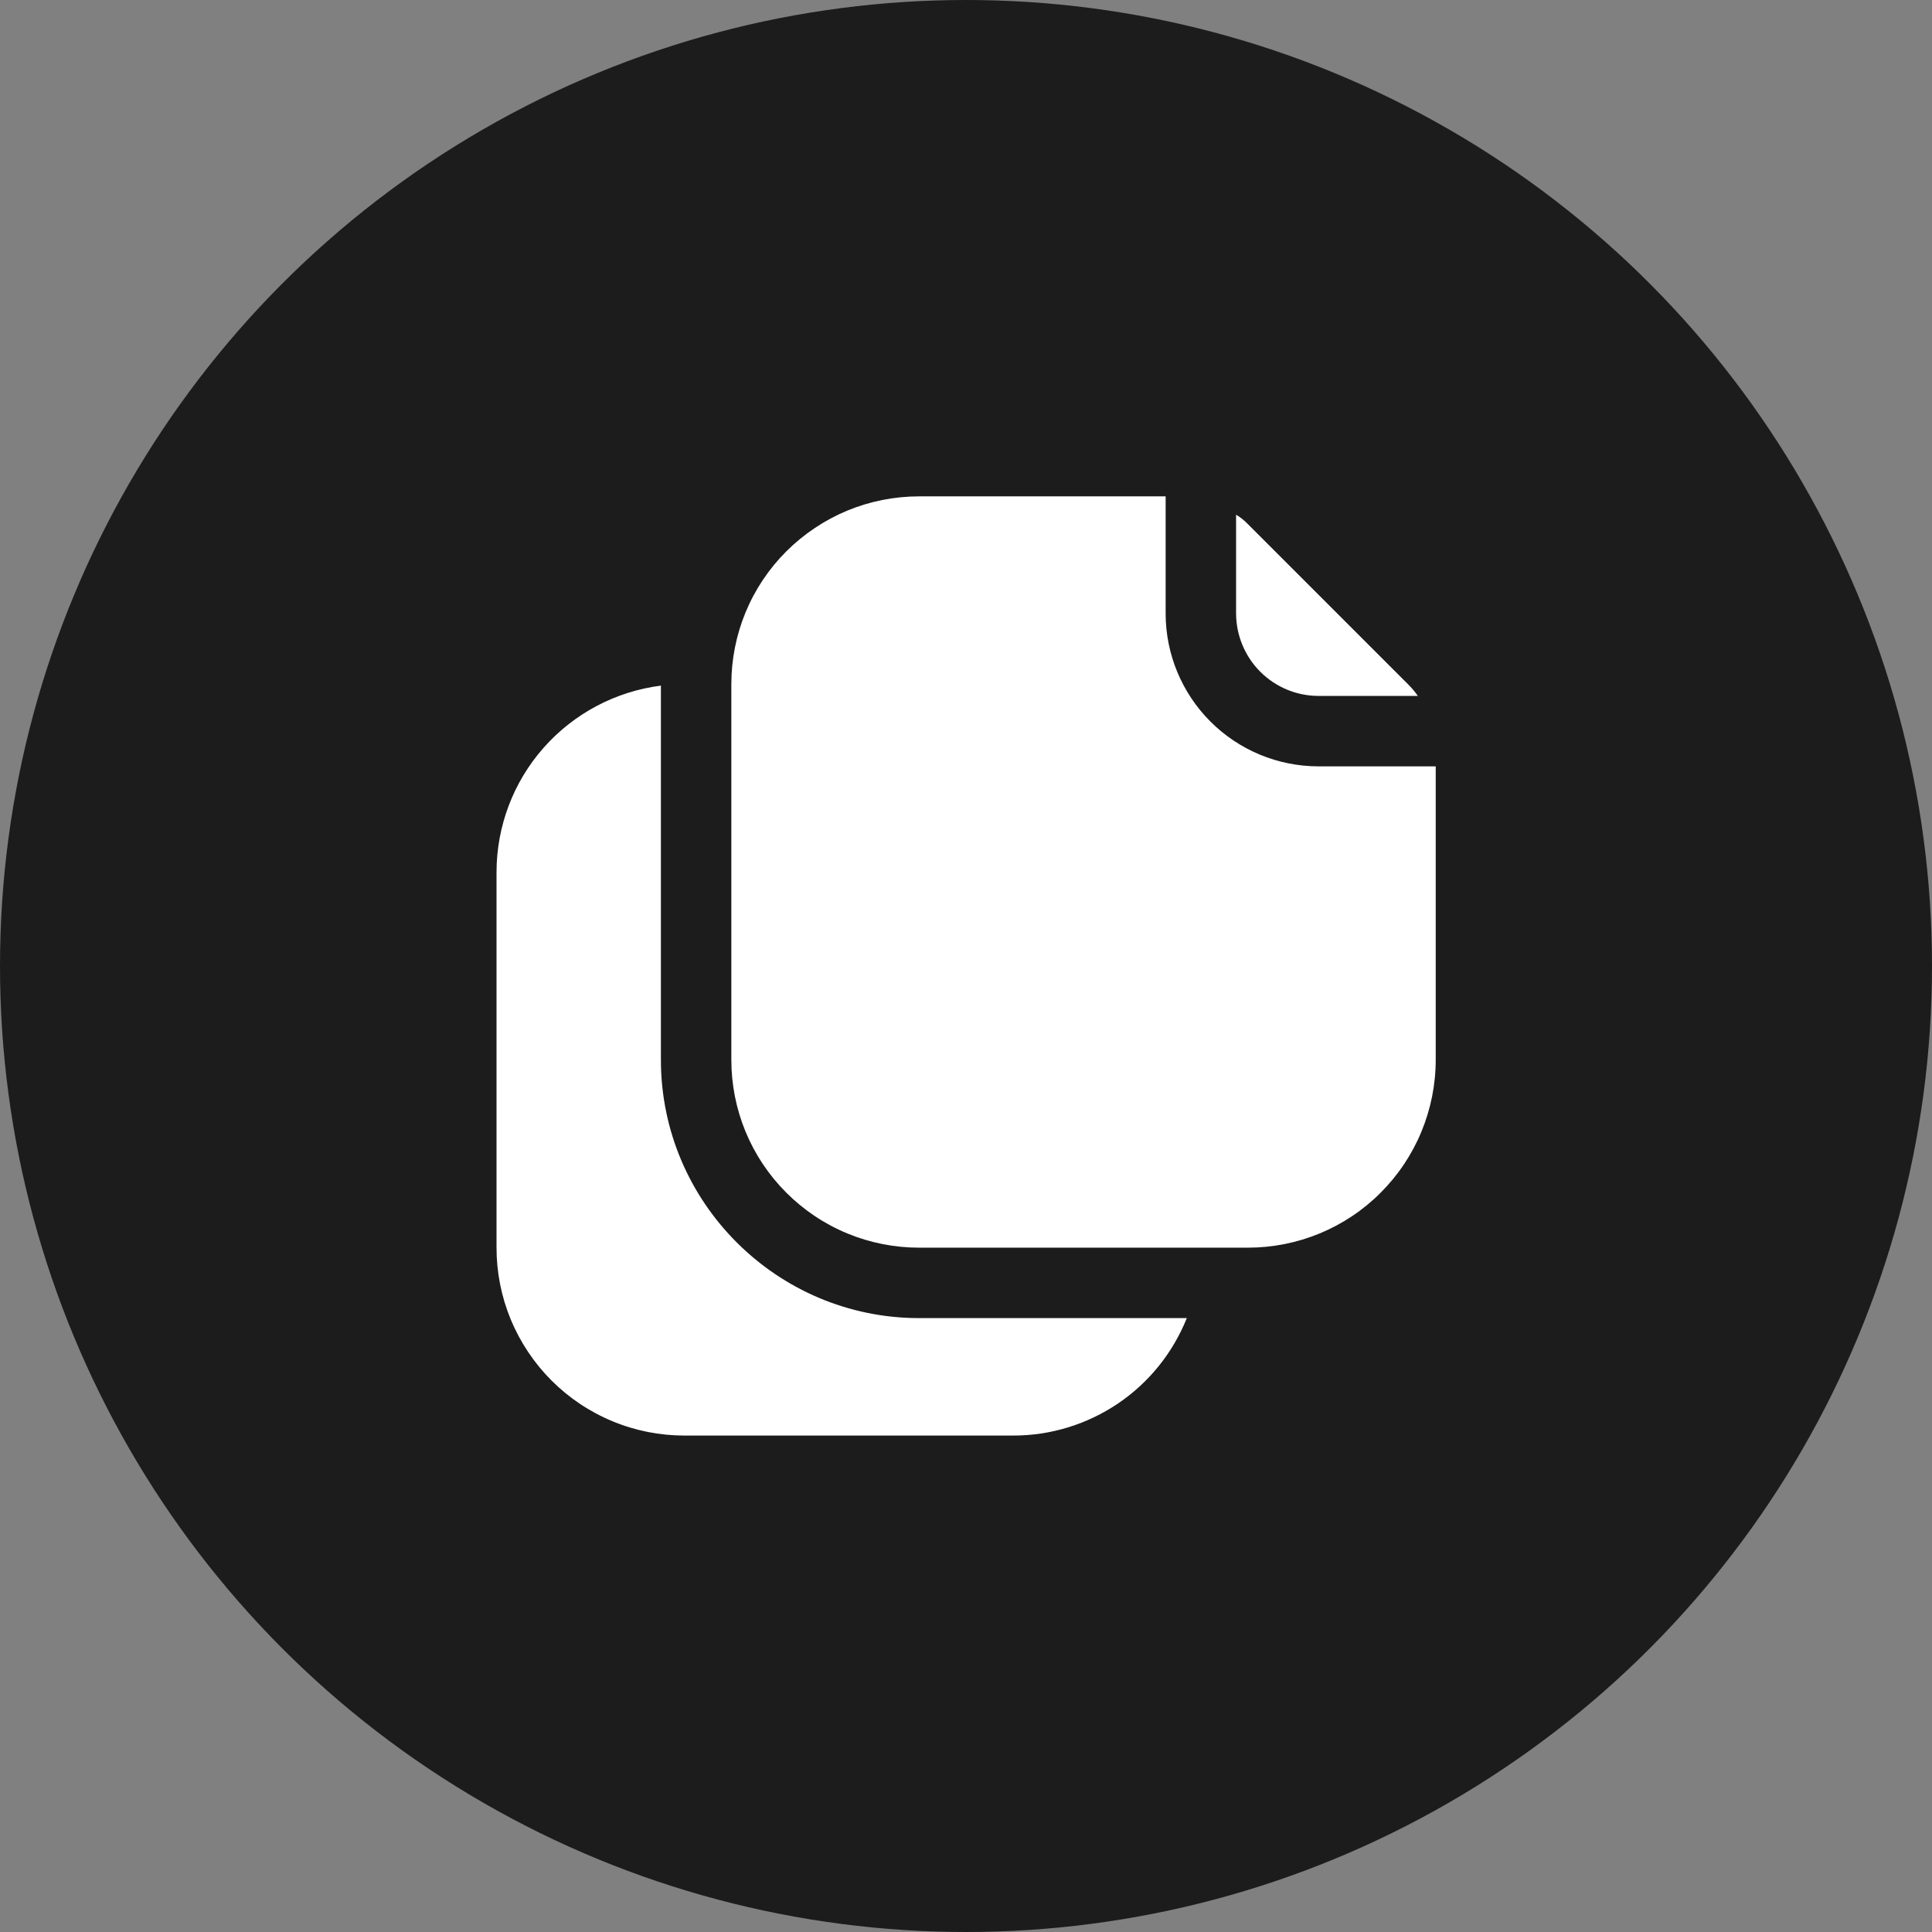
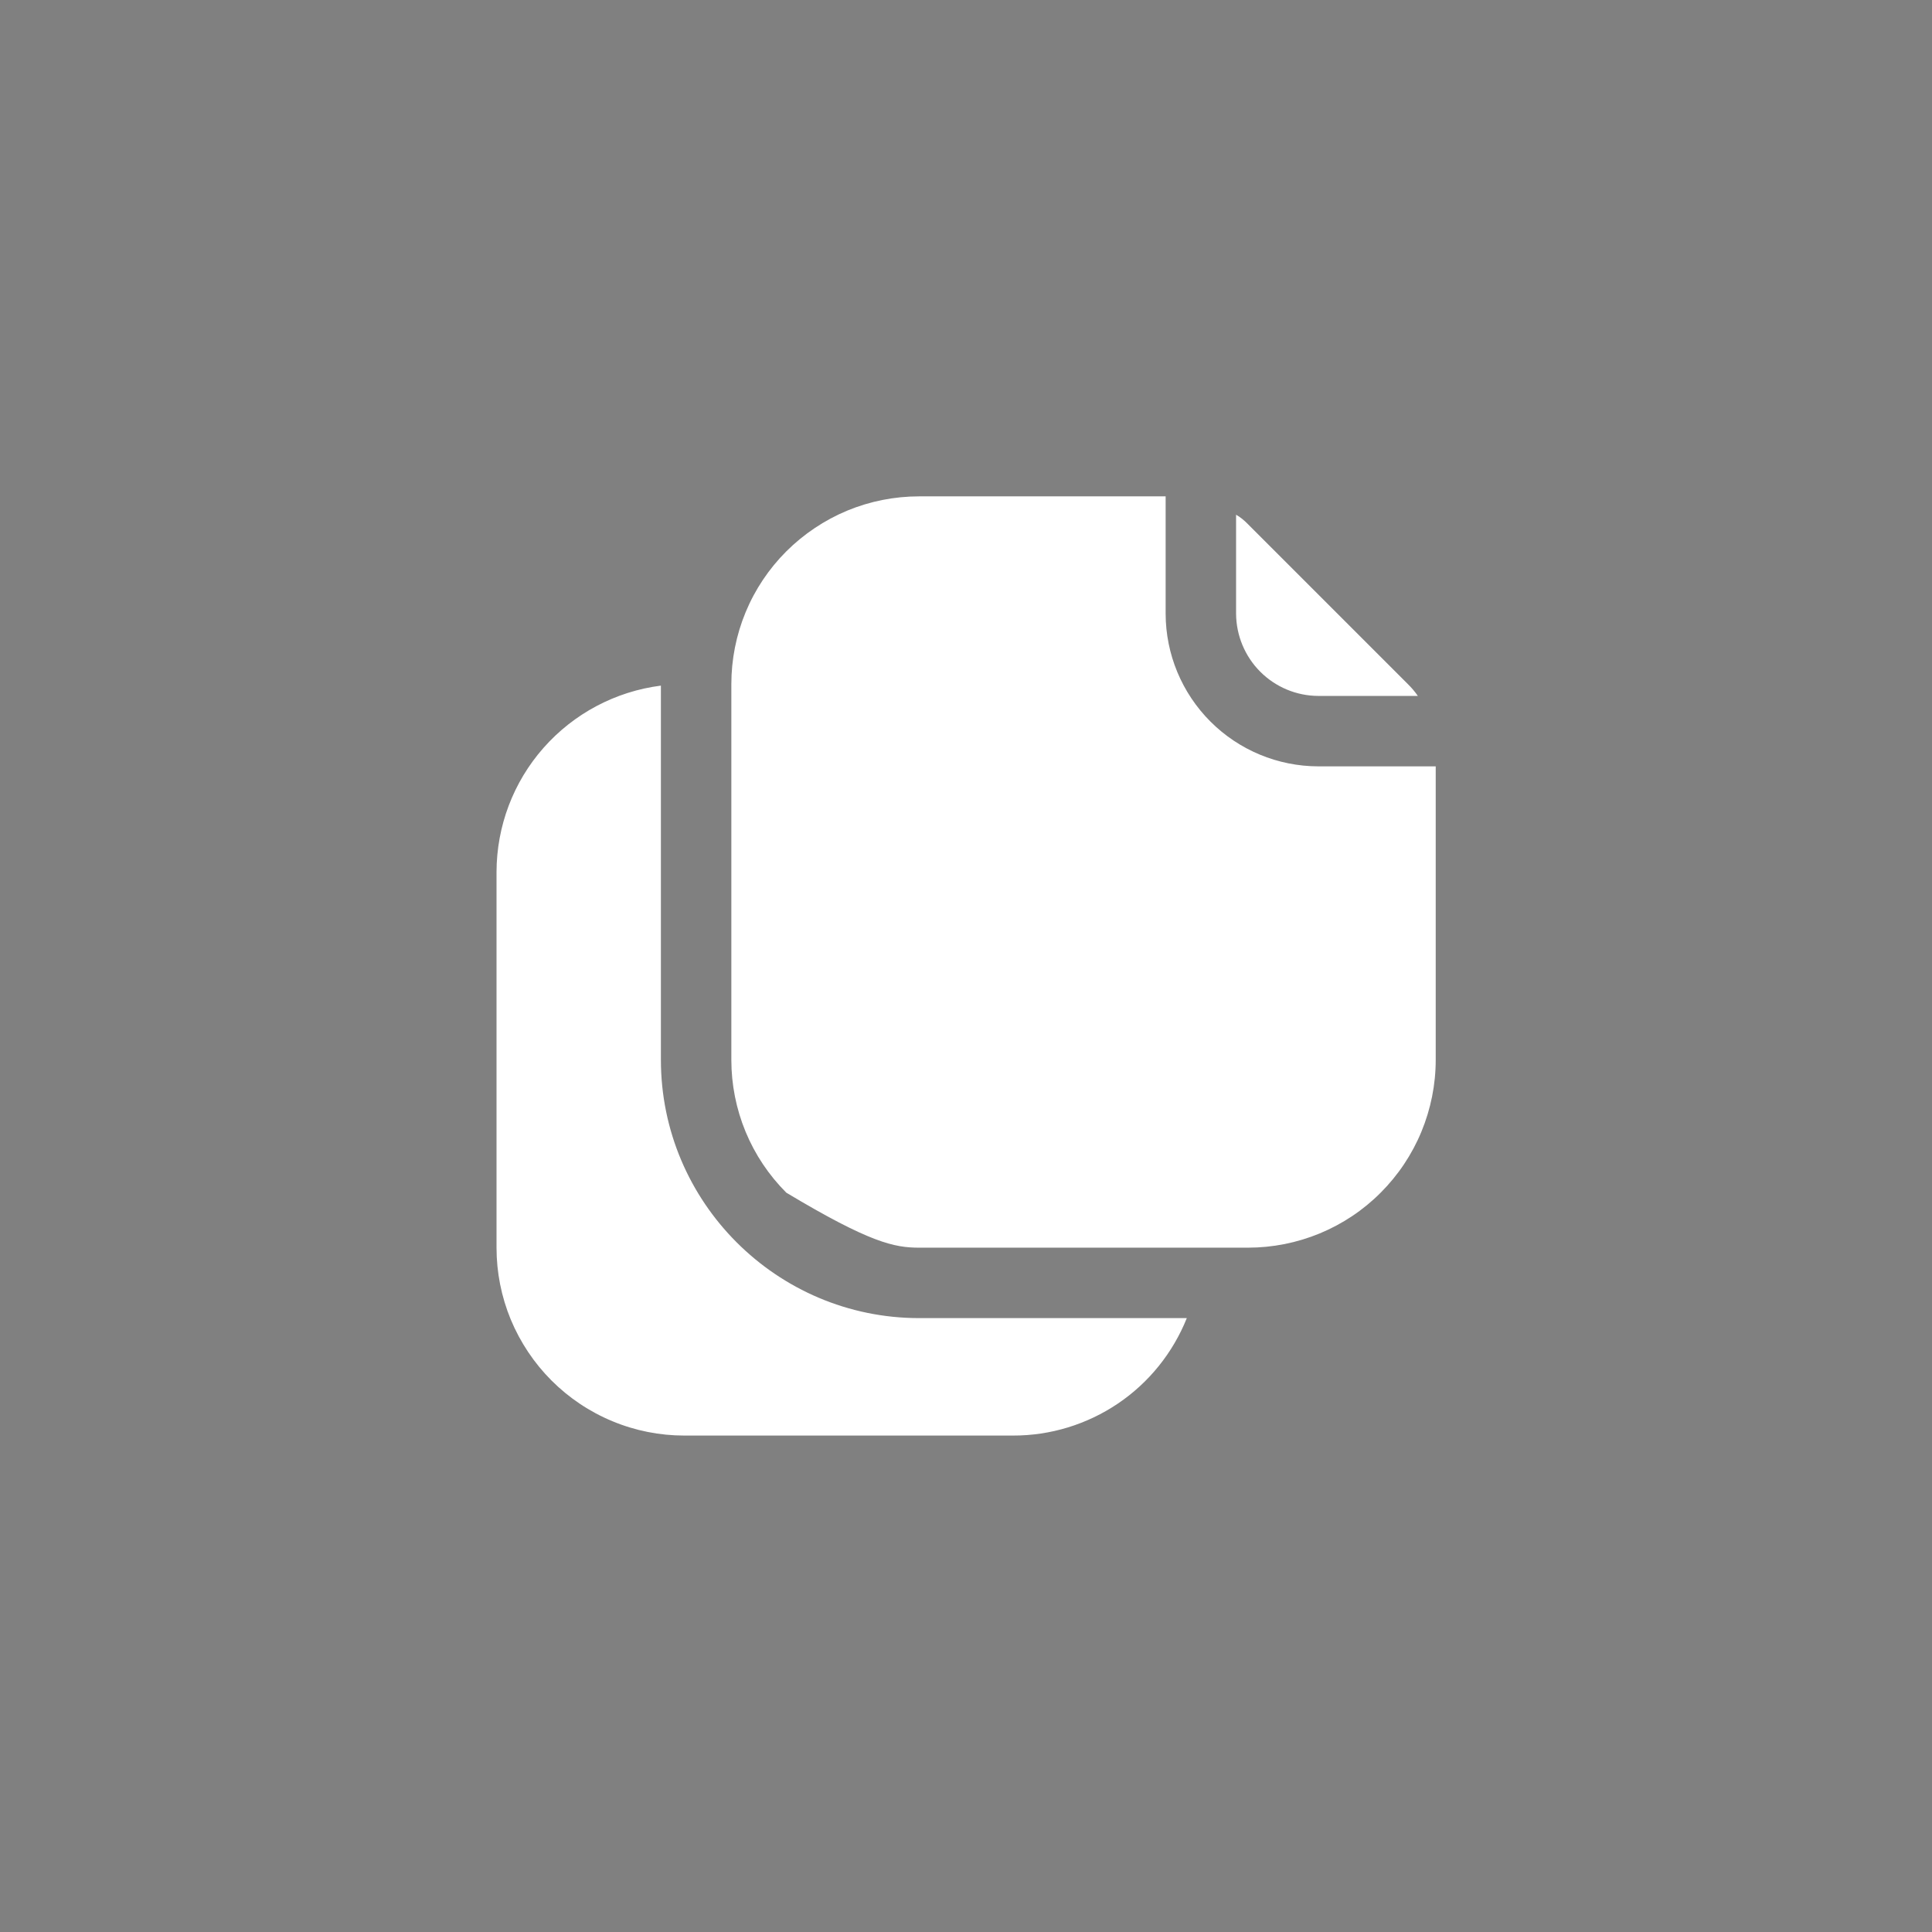
<svg xmlns="http://www.w3.org/2000/svg" width="24" height="24" fill="none">
  <rect width="100%" height="100%" fill="#808080" stroke="none" />
-   <circle cx="12" cy="12" r="12" fill="#1C1C1C" />
-   <path d="M11.418 16.374H14.743C14.57 16.805 14.273 17.175 13.888 17.435C13.503 17.695 13.049 17.834 12.585 17.833H8.501C8.195 17.833 7.891 17.773 7.608 17.655C7.325 17.538 7.068 17.366 6.851 17.149C6.635 16.933 6.463 16.675 6.345 16.392C6.228 16.109 6.168 15.806 6.168 15.499V10.833C6.169 10.264 6.376 9.716 6.752 9.29C7.128 8.864 7.646 8.589 8.21 8.517V13.166C8.21 14.934 9.65 16.374 11.418 16.374ZM16.376 8.645H17.613C17.577 8.593 17.536 8.544 17.49 8.499L15.501 6.51C15.458 6.465 15.409 6.425 15.355 6.394V7.624C15.357 7.895 15.465 8.154 15.656 8.345C15.847 8.536 16.106 8.644 16.376 8.645ZM16.376 9.52C15.874 9.519 15.392 9.319 15.037 8.964C14.681 8.608 14.481 8.127 14.48 7.624V6.166H11.418C11.111 6.166 10.808 6.226 10.525 6.343C10.242 6.461 9.985 6.633 9.768 6.849C9.551 7.066 9.379 7.323 9.262 7.606C9.145 7.889 9.085 8.193 9.085 8.499V13.166C9.085 13.473 9.145 13.776 9.262 14.059C9.379 14.342 9.551 14.599 9.768 14.816C9.985 15.033 10.242 15.205 10.525 15.322C10.808 15.439 11.111 15.499 11.418 15.499H15.501C15.808 15.499 16.111 15.439 16.394 15.322C16.677 15.205 16.935 15.033 17.151 14.816C17.368 14.599 17.54 14.342 17.657 14.059C17.774 13.776 17.835 13.473 17.835 13.166V9.52H16.376Z" fill="white" />
+   <path d="M11.418 16.374H14.743C14.57 16.805 14.273 17.175 13.888 17.435C13.503 17.695 13.049 17.834 12.585 17.833H8.501C8.195 17.833 7.891 17.773 7.608 17.655C7.325 17.538 7.068 17.366 6.851 17.149C6.635 16.933 6.463 16.675 6.345 16.392C6.228 16.109 6.168 15.806 6.168 15.499V10.833C6.169 10.264 6.376 9.716 6.752 9.29C7.128 8.864 7.646 8.589 8.21 8.517V13.166C8.21 14.934 9.65 16.374 11.418 16.374ZM16.376 8.645H17.613C17.577 8.593 17.536 8.544 17.49 8.499L15.501 6.51C15.458 6.465 15.409 6.425 15.355 6.394V7.624C15.357 7.895 15.465 8.154 15.656 8.345C15.847 8.536 16.106 8.644 16.376 8.645ZM16.376 9.52C15.874 9.519 15.392 9.319 15.037 8.964C14.681 8.608 14.481 8.127 14.48 7.624V6.166H11.418C11.111 6.166 10.808 6.226 10.525 6.343C10.242 6.461 9.985 6.633 9.768 6.849C9.551 7.066 9.379 7.323 9.262 7.606C9.145 7.889 9.085 8.193 9.085 8.499V13.166C9.085 13.473 9.145 13.776 9.262 14.059C9.379 14.342 9.551 14.599 9.768 14.816C10.808 15.439 11.111 15.499 11.418 15.499H15.501C15.808 15.499 16.111 15.439 16.394 15.322C16.677 15.205 16.935 15.033 17.151 14.816C17.368 14.599 17.54 14.342 17.657 14.059C17.774 13.776 17.835 13.473 17.835 13.166V9.52H16.376Z" fill="white" />
</svg>